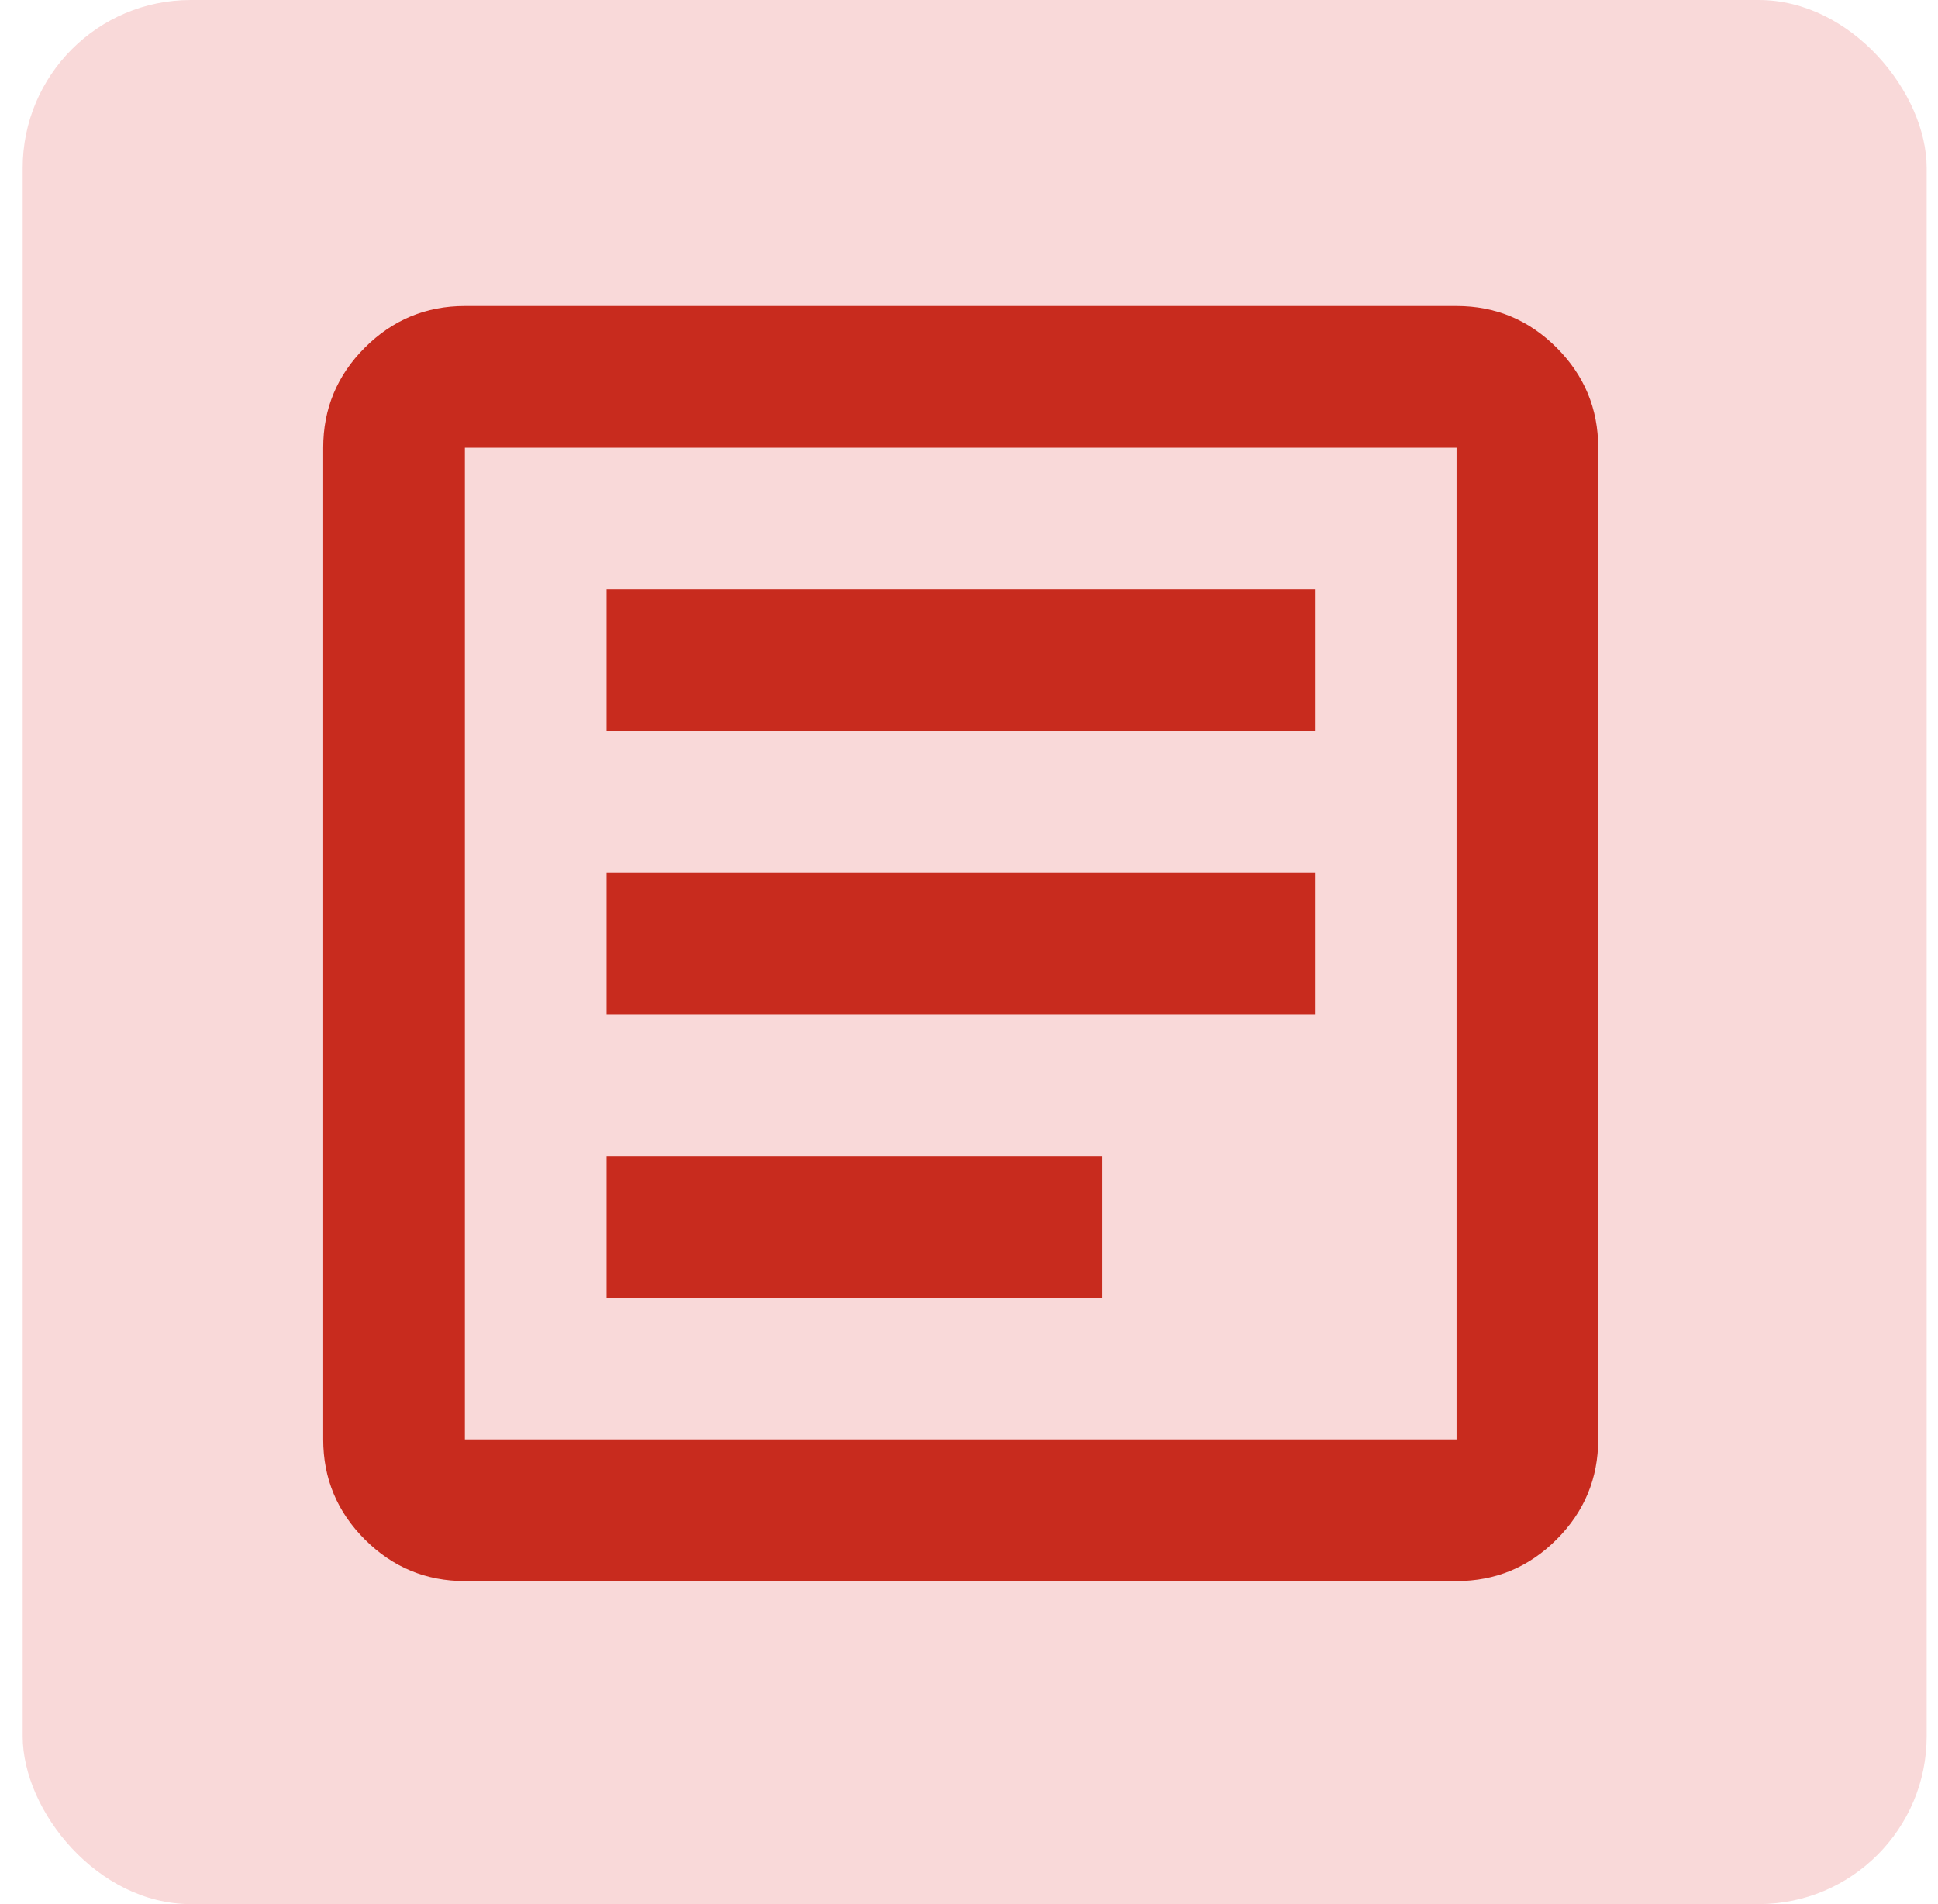
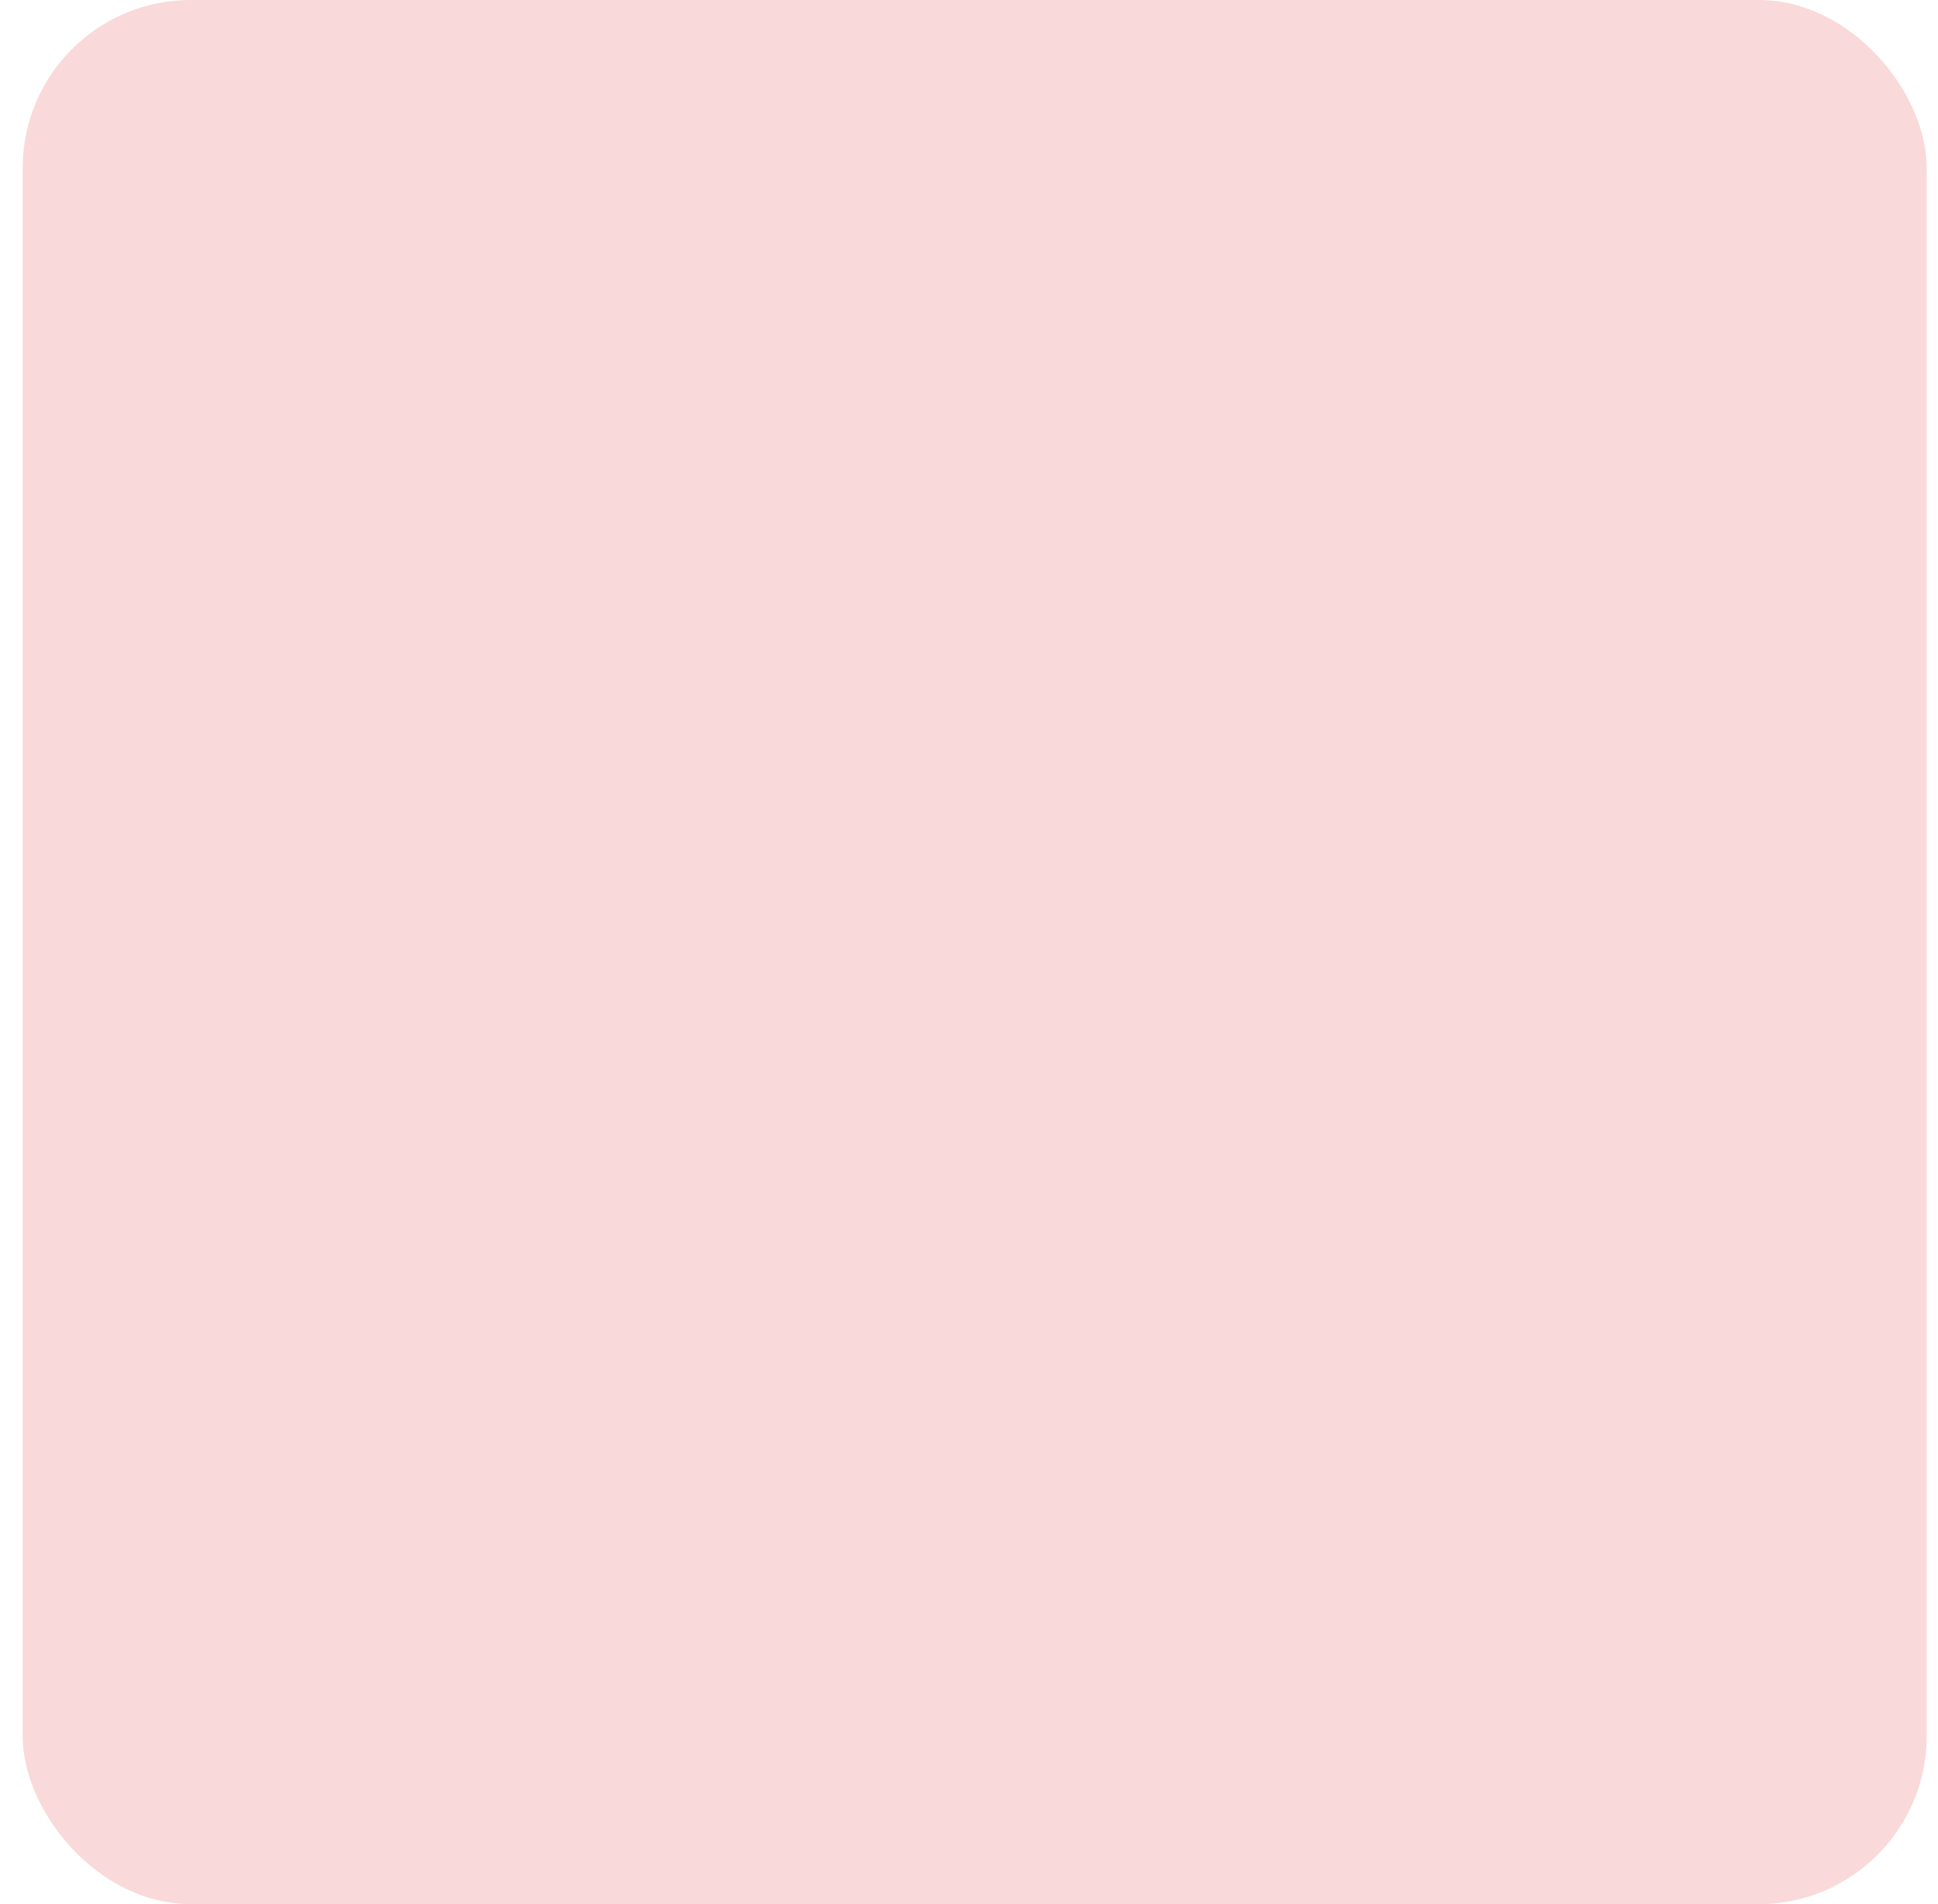
<svg xmlns="http://www.w3.org/2000/svg" width="57" height="56" viewBox="0 0 57 56" fill="none">
  <rect x="0.667" width="56" height="56" rx="4.941" fill="#F9D9D9" />
-   <path d="M17.84 38.167H32.423V34H17.84V38.167ZM17.84 29.833H38.673V25.667H17.84V29.833ZM17.84 21.5H38.673V17.333H17.84V21.5ZM13.673 46.5C12.527 46.5 11.546 46.092 10.73 45.276C9.914 44.46 9.506 43.479 9.506 42.333V13.167C9.506 12.021 9.914 11.04 10.73 10.224C11.546 9.408 12.527 9 13.673 9H42.84C43.986 9 44.966 9.408 45.782 10.224C46.598 11.04 47.006 12.021 47.006 13.167V42.333C47.006 43.479 46.598 44.46 45.782 45.276C44.966 46.092 43.986 46.5 42.84 46.5H13.673ZM13.673 42.333H42.84V13.167H13.673V42.333Z" fill="#C82B1E" />
</svg>